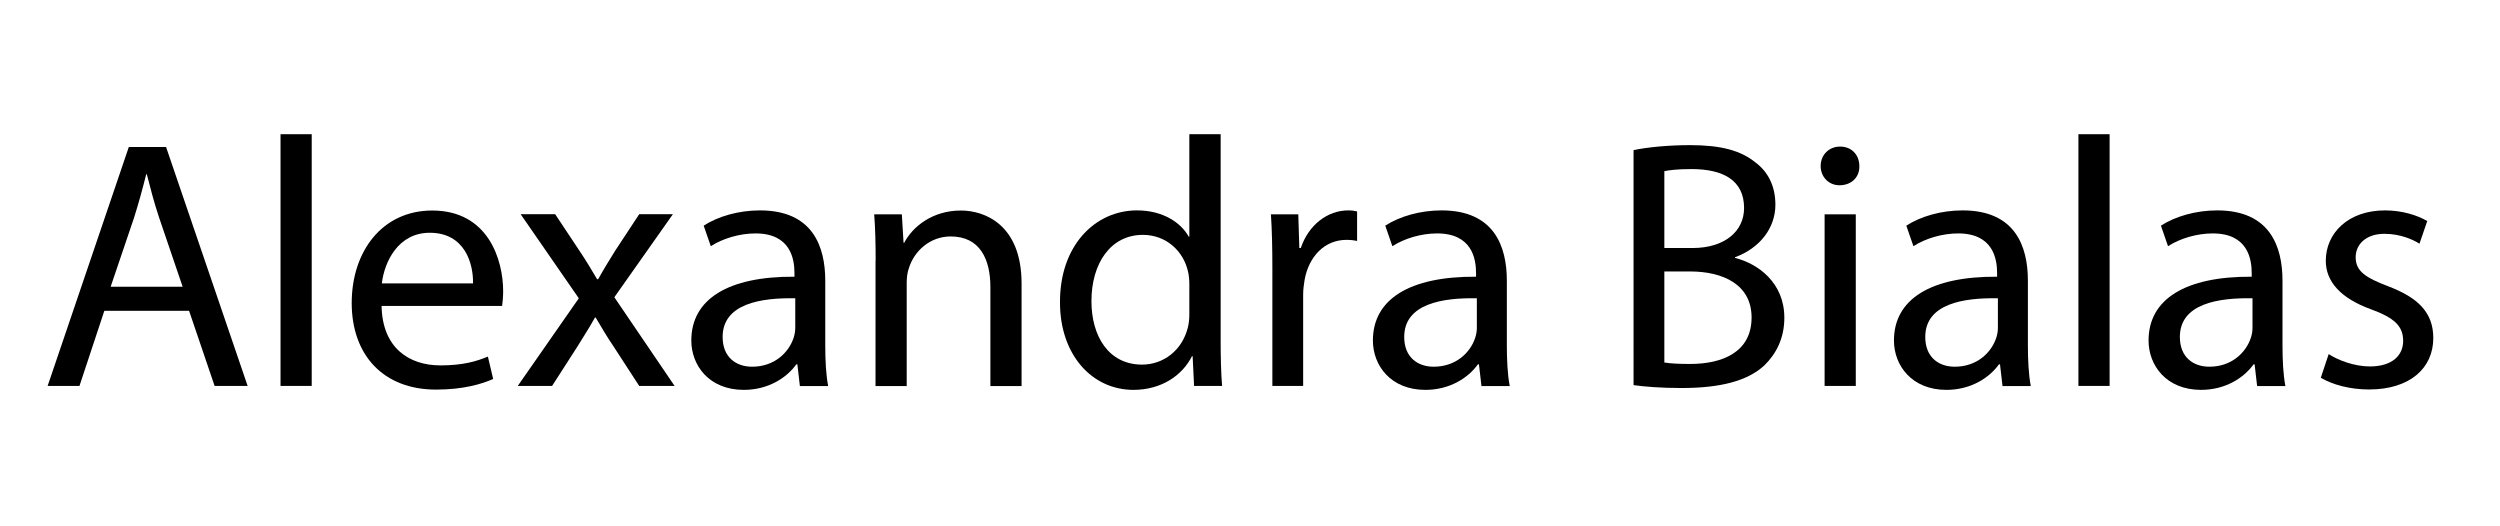
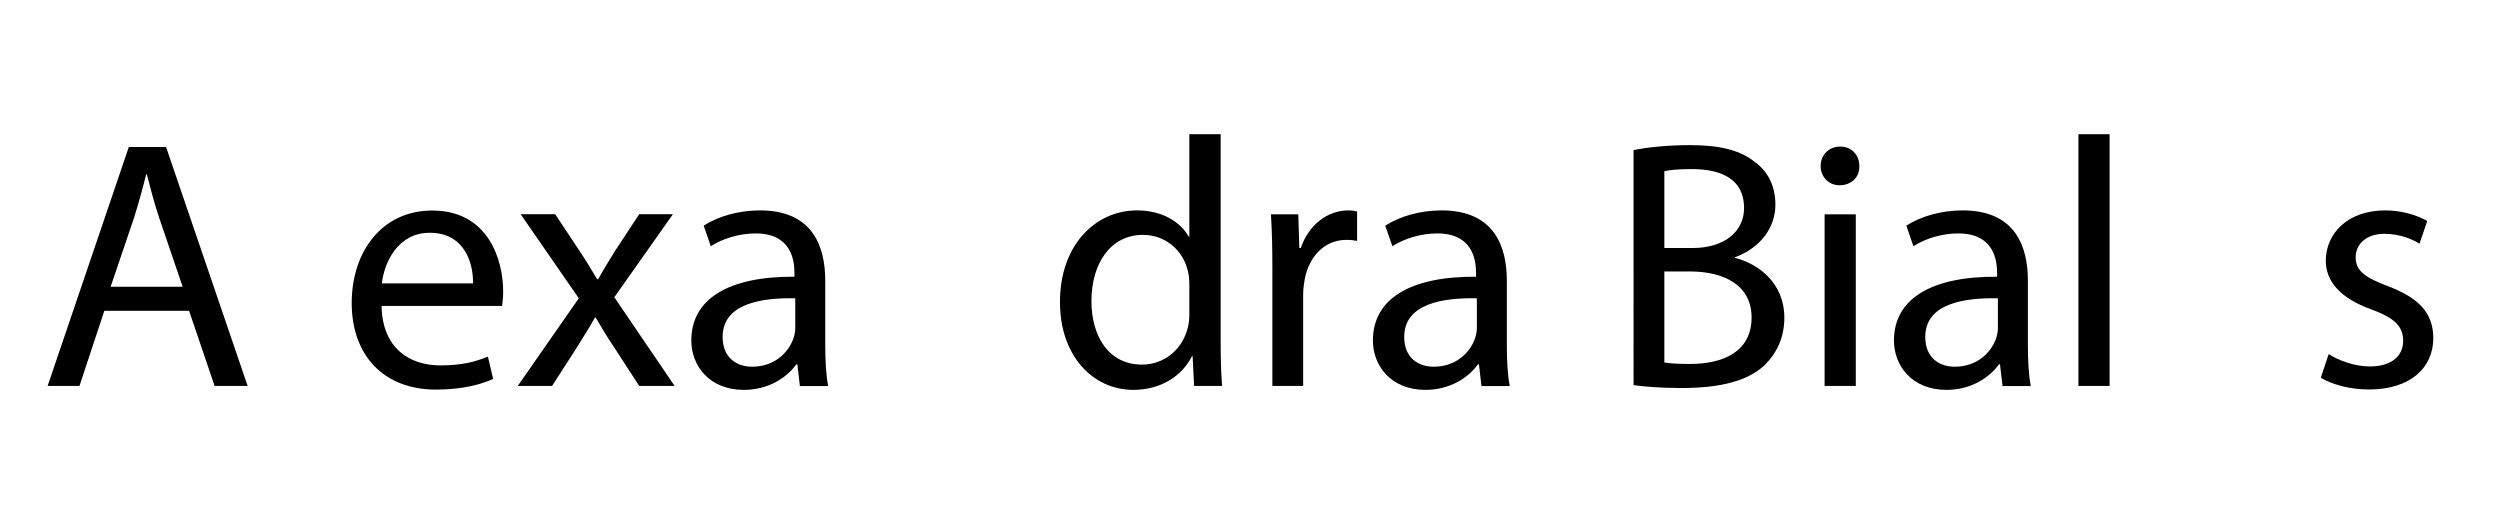
<svg xmlns="http://www.w3.org/2000/svg" x="0px" y="0px" viewBox="0 0 190 40" style="enable-background:new 0 0 190 40;" xml:space="preserve">
  <style type="text/css"> .st0{display:none;} .st1{display:inline;} </style>
  <g id="Ebene_1" class="st0">
    <g class="st1">
      <path d="M3.09,30.5H1.4c-0.24,0-0.36-0.12-0.36-0.36V8.21c0-0.24,0.12-0.36,0.36-0.36h1.69c0.24,0,0.36,0.12,0.36,0.36v21.92 C3.45,30.38,3.33,30.5,3.09,30.5z" />
      <path d="M19.04,9.9h-4.36c-0.24,0-0.36,0.12-0.36,0.36v19.87c0,0.24-0.12,0.36-0.36,0.36h-1.69c-0.24,0-0.36-0.12-0.36-0.36V10.26 c0-0.24-0.12-0.36-0.36-0.36H7.2c-0.24,0-0.36-0.12-0.36-0.36V8.21c0-0.24,0.12-0.36,0.36-0.36h11.84c0.24,0,0.36,0.12,0.36,0.36 v1.33C19.4,9.78,19.28,9.9,19.04,9.9z" />
      <path d="M44.74,30.21c0,0.19-0.13,0.29-0.4,0.29h-2.16l-0.32-0.18l-6.59-10.76c-0.12-0.17-0.22-0.25-0.29-0.25 c-0.1,0-0.2,0.06-0.32,0.18l-2.81,3.53v7.13c0,0.24-0.12,0.36-0.36,0.36H29.8c-0.24,0-0.36-0.12-0.36-0.36V8.21 c0-0.24,0.12-0.36,0.36-0.36h1.69c0.24,0,0.36,0.12,0.36,0.36v10.8c0,0.29,0.11,0.43,0.32,0.43c0.1,0,0.2-0.07,0.32-0.22L41.07,8 l0.29-0.14h1.91c0.26,0,0.4,0.1,0.4,0.29c0,0.1-0.04,0.19-0.11,0.29l-6.77,8.35c-0.05,0.1-0.07,0.16-0.07,0.18 c0,0.05,0.02,0.12,0.07,0.22l7.88,12.78C44.72,30.05,44.74,30.14,44.74,30.21z" />
      <path d="M58.8,29.24c-1.14,1.08-2.67,1.62-4.59,1.62h-1.12c-1.92,0-3.44-0.54-4.57-1.62c-1.13-1.08-1.69-2.51-1.69-4.29V13.36 c0-1.78,0.56-3.2,1.69-4.28c1.13-1.08,2.65-1.62,4.57-1.62h1.12c0.96,0,1.82,0.14,2.59,0.43c0.77,0.29,1.43,0.69,1.98,1.21 c0.55,0.52,0.98,1.14,1.28,1.87c0.3,0.73,0.45,1.53,0.45,2.39v11.59C60.51,26.73,59.94,28.16,58.8,29.24z M58.1,13.33 c0-0.53-0.1-1.03-0.31-1.5c-0.21-0.47-0.48-0.87-0.82-1.21c-0.34-0.34-0.75-0.61-1.23-0.81c-0.48-0.2-0.99-0.31-1.52-0.31h-1.12 c-0.56,0-1.06,0.1-1.52,0.29c-0.46,0.19-0.87,0.46-1.22,0.81s-0.62,0.76-0.82,1.23c-0.19,0.47-0.29,0.97-0.29,1.5v11.61 c0,0.55,0.1,1.06,0.31,1.53s0.48,0.87,0.82,1.21c0.34,0.34,0.74,0.61,1.22,0.81s0.97,0.31,1.51,0.31h1.12 c0.53,0,1.03-0.1,1.51-0.31c0.47-0.2,0.88-0.48,1.23-0.83c0.35-0.35,0.63-0.76,0.83-1.23c0.21-0.47,0.31-0.97,0.31-1.5V13.33z" />
      <path d="M74.3,26.9c-0.05,0.12-0.16,0.19-0.32,0.22H73.4c-0.14,0-0.25-0.07-0.32-0.22L67.1,12.68l0.22,17.46 c0,0.24-0.12,0.36-0.36,0.36h-1.69c-0.24,0-0.36-0.12-0.36-0.36V8.21c0-0.24,0.12-0.36,0.36-0.36h1.66 c0.17,0.02,0.28,0.1,0.32,0.22l6.41,15.12h0.11l6.37-15.12c0.02-0.1,0.13-0.17,0.32-0.22h1.69c0.24,0,0.36,0.12,0.36,0.36v21.92 c0,0.24-0.12,0.36-0.36,0.36h-1.69c-0.24,0-0.36-0.12-0.36-0.36l0.21-17.53L74.3,26.9z" />
      <path d="M100.54,9.9h-9.4c-0.24,0-0.36,0.12-0.36,0.36v7.34c0,0.24,0.12,0.36,0.36,0.36h7.7c0.24,0,0.36,0.12,0.36,0.36v1.33 c0,0.24-0.12,0.36-0.36,0.36h-7.7c-0.24,0-0.36,0.12-0.36,0.36v9.76c0,0.24-0.12,0.36-0.36,0.36h-1.69 c-0.24,0-0.36-0.12-0.36-0.36V8.21c0-0.24,0.12-0.36,0.36-0.36h11.81c0.24,0,0.36,0.12,0.36,0.36v1.33 C100.9,9.78,100.78,9.9,100.54,9.9z" />
      <path d="M115.5,29.24c-1.14,1.08-2.67,1.62-4.59,1.62h-1.12c-1.92,0-3.44-0.54-4.57-1.62c-1.13-1.08-1.69-2.51-1.69-4.29V13.36 c0-1.78,0.56-3.2,1.69-4.28c1.13-1.08,2.65-1.62,4.57-1.62h1.12c0.96,0,1.82,0.14,2.59,0.43c0.77,0.29,1.43,0.69,1.98,1.21 c0.55,0.52,0.98,1.14,1.28,1.87c0.3,0.73,0.45,1.53,0.45,2.39v11.59C117.21,26.73,116.64,28.16,115.5,29.24z M114.8,13.33 c0-0.53-0.1-1.03-0.31-1.5s-0.48-0.87-0.82-1.21s-0.75-0.61-1.23-0.81c-0.48-0.2-0.99-0.31-1.52-0.31h-1.12 c-0.56,0-1.07,0.1-1.52,0.29c-0.46,0.19-0.87,0.46-1.22,0.81c-0.35,0.35-0.62,0.76-0.82,1.23s-0.29,0.97-0.29,1.5v11.61 c0,0.55,0.1,1.06,0.31,1.53c0.21,0.47,0.48,0.87,0.82,1.21c0.34,0.34,0.74,0.61,1.22,0.81s0.97,0.31,1.51,0.31h1.12 c0.53,0,1.03-0.1,1.51-0.31c0.47-0.2,0.88-0.48,1.23-0.83c0.35-0.35,0.63-0.76,0.83-1.23s0.31-0.97,0.31-1.5V13.33z" />
-       <path d="M135.28,30.21c0,0.19-0.12,0.29-0.36,0.29h-1.94c-0.19-0.07-0.3-0.16-0.32-0.25l-3.46-10.01 c-0.05-0.07-0.14-0.14-0.29-0.22h-4.54c-0.24,0-0.36,0.12-0.36,0.36v9.76c0,0.24-0.12,0.36-0.36,0.36h-1.69 c-0.24,0-0.36-0.12-0.36-0.36V8.21c0-0.24,0.12-0.36,0.36-0.36h6.98c1.94,0,3.48,0.56,4.61,1.69c1.13,1.13,1.69,2.64,1.69,4.54 v0.4c0,0.62-0.19,1.29-0.56,2c-0.37,0.71-0.91,1.36-1.6,1.96c-0.41,0.34-0.76,0.55-1.04,0.65c-0.29,0.1-0.43,0.24-0.43,0.43 c0,0.02,0.01,0.04,0.02,0.05c0.01,0.01,0.02,0.03,0.02,0.05l3.6,10.4C135.27,30.08,135.28,30.14,135.28,30.21z M132.83,13.72 c0-0.53-0.1-1.03-0.31-1.49c-0.2-0.47-0.48-0.87-0.83-1.21c-0.35-0.34-0.76-0.61-1.24-0.81c-0.48-0.2-0.98-0.31-1.51-0.31h-4.57 c-0.24,0-0.36,0.12-0.36,0.36v7.34c0,0.24,0.12,0.36,0.36,0.36h4.57c1.1,0,2.03-0.37,2.77-1.12c0.74-0.74,1.12-1.67,1.12-2.77 V13.72z" />
      <path d="M149.4,9.9h-4.36c-0.24,0-0.36,0.12-0.36,0.36v19.87c0,0.24-0.12,0.36-0.36,0.36h-1.69c-0.24,0-0.36-0.12-0.36-0.36V10.26 c0-0.24-0.12-0.36-0.36-0.36h-4.36c-0.24,0-0.36-0.12-0.36-0.36V8.21c0-0.24,0.12-0.36,0.36-0.36h11.84 c0.24,0,0.36,0.12,0.36,0.36v1.33C149.75,9.78,149.63,9.9,149.4,9.9z" />
    </g>
  </g>
  <g id="Ebene_2">
    <g>
      <path d="M7.93,23.62l-1.89,5.71H3.62l6.17-18.16h2.83l6.2,18.16h-2.51l-1.94-5.71H7.93z M13.88,21.79l-1.78-5.23 c-0.4-1.19-0.67-2.26-0.94-3.31h-0.05c-0.27,1.08-0.57,2.18-0.92,3.29l-1.78,5.25H13.88z" />
-       <path d="M21.32,10.2h2.37v19.13h-2.37V10.2z" />
+       <path d="M21.32,10.2h2.37h-2.37V10.2z" />
      <path d="M29,23.24c0.05,3.21,2.1,4.53,4.47,4.53c1.7,0,2.72-0.3,3.61-0.67l0.4,1.7c-0.84,0.38-2.26,0.81-4.34,0.81 c-4.02,0-6.41-2.64-6.41-6.58c0-3.93,2.32-7.03,6.12-7.03c4.26,0,5.39,3.75,5.39,6.14c0,0.49-0.05,0.86-0.08,1.11H29z M35.95,21.54c0.03-1.51-0.62-3.85-3.29-3.85c-2.4,0-3.45,2.21-3.64,3.85H35.95z" />
      <path d="M42.2,16.29l1.86,2.8c0.49,0.73,0.89,1.4,1.32,2.13h0.08c0.43-0.78,0.86-1.46,1.29-2.16l1.83-2.78h2.56l-4.45,6.31 l4.58,6.74h-2.69l-1.91-2.94c-0.51-0.75-0.94-1.48-1.4-2.26h-0.05c-0.43,0.78-0.89,1.48-1.37,2.26l-1.89,2.94h-2.61l4.64-6.66 l-4.42-6.39H42.2z" />
      <path d="M60.79,29.33l-0.19-1.64h-0.08c-0.73,1.02-2.13,1.94-3.99,1.94c-2.64,0-3.99-1.86-3.99-3.75c0-3.15,2.8-4.88,7.84-4.85 v-0.27c0-1.08-0.3-3.02-2.96-3.02c-1.21,0-2.48,0.38-3.4,0.97l-0.54-1.56c1.08-0.7,2.64-1.16,4.28-1.16 c3.99,0,4.96,2.72,4.96,5.34v4.88c0,1.13,0.05,2.24,0.22,3.13H60.79z M60.44,22.67c-2.59-0.05-5.52,0.4-5.52,2.94 c0,1.54,1.02,2.26,2.24,2.26c1.7,0,2.78-1.08,3.15-2.18c0.08-0.24,0.13-0.51,0.13-0.75V22.67z" />
-       <path d="M66.55,19.82c0-1.35-0.03-2.45-0.11-3.53h2.1l0.13,2.16h0.05c0.65-1.24,2.16-2.45,4.31-2.45c1.81,0,4.61,1.08,4.61,5.55 v7.79h-2.37v-7.52c0-2.1-0.78-3.85-3.02-3.85c-1.56,0-2.78,1.1-3.18,2.43c-0.11,0.3-0.16,0.7-0.16,1.1v7.84h-2.37V19.82z" />
      <path d="M92.77,10.2v15.76c0,1.16,0.03,2.48,0.11,3.37h-2.13l-0.11-2.26h-0.05c-0.73,1.46-2.32,2.56-4.45,2.56 c-3.15,0-5.58-2.67-5.58-6.63c-0.03-4.34,2.67-7.01,5.85-7.01c1.99,0,3.34,0.94,3.93,1.99h0.05V10.2H92.77z M90.39,21.6 c0-0.3-0.03-0.7-0.11-1c-0.35-1.51-1.64-2.75-3.42-2.75c-2.45,0-3.91,2.16-3.91,5.04c0,2.64,1.29,4.82,3.85,4.82 c1.59,0,3.04-1.05,3.48-2.83c0.08-0.32,0.11-0.65,0.11-1.02V21.6z" />
      <path d="M96.7,20.36c0-1.54-0.03-2.86-0.11-4.07h2.08l0.08,2.56h0.11c0.59-1.75,2.02-2.86,3.61-2.86c0.27,0,0.46,0.03,0.67,0.08 v2.24c-0.24-0.05-0.48-0.08-0.81-0.08c-1.67,0-2.86,1.27-3.18,3.04c-0.05,0.32-0.11,0.7-0.11,1.11v6.95H96.7V20.36z" />
      <path d="M112.59,29.33l-0.19-1.64h-0.08c-0.73,1.02-2.13,1.94-3.99,1.94c-2.64,0-3.99-1.86-3.99-3.75c0-3.15,2.8-4.88,7.84-4.85 v-0.27c0-1.08-0.3-3.02-2.96-3.02c-1.21,0-2.48,0.38-3.4,0.97l-0.54-1.56c1.08-0.7,2.64-1.16,4.28-1.16 c3.99,0,4.96,2.72,4.96,5.34v4.88c0,1.13,0.05,2.24,0.22,3.13H112.59z M112.24,22.67c-2.59-0.05-5.52,0.4-5.52,2.94 c0,1.54,1.02,2.26,2.24,2.26c1.7,0,2.78-1.08,3.15-2.18c0.08-0.24,0.13-0.51,0.13-0.75V22.67z" />
      <path d="M124.15,11.41c1.02-0.22,2.64-0.38,4.29-0.38c2.34,0,3.85,0.4,4.98,1.32c0.94,0.7,1.51,1.78,1.51,3.21 c0,1.75-1.16,3.29-3.07,3.99v0.05c1.72,0.43,3.75,1.86,3.75,4.55c0,1.56-0.62,2.75-1.54,3.64c-1.27,1.16-3.31,1.7-6.28,1.7 c-1.62,0-2.86-0.11-3.64-0.22V11.41z M126.49,18.85h2.13c2.48,0,3.93-1.29,3.93-3.04c0-2.13-1.62-2.96-3.99-2.96 c-1.08,0-1.7,0.08-2.07,0.16V18.85z M126.49,27.55c0.46,0.08,1.13,0.11,1.97,0.11c2.43,0,4.66-0.89,4.66-3.53 c0-2.48-2.13-3.5-4.69-3.5h-1.94V27.55z" />
      <path d="M141.31,12.62c0.03,0.81-0.57,1.46-1.51,1.46c-0.83,0-1.43-0.65-1.43-1.46c0-0.84,0.62-1.48,1.48-1.48 C140.74,11.14,141.31,11.79,141.31,12.62z M138.67,29.33V16.29h2.37v13.04H138.67z" />
      <path d="M152.19,29.33L152,27.69h-0.08c-0.73,1.02-2.13,1.94-3.99,1.94c-2.64,0-3.99-1.86-3.99-3.75c0-3.15,2.8-4.88,7.84-4.85 v-0.27c0-1.08-0.3-3.02-2.96-3.02c-1.21,0-2.48,0.38-3.4,0.97l-0.54-1.56c1.08-0.7,2.64-1.16,4.28-1.16 c3.99,0,4.96,2.72,4.96,5.34v4.88c0,1.13,0.05,2.24,0.22,3.13H152.19z M151.84,22.67c-2.59-0.05-5.52,0.4-5.52,2.94 c0,1.54,1.02,2.26,2.24,2.26c1.7,0,2.78-1.08,3.15-2.18c0.08-0.24,0.13-0.51,0.13-0.75V22.67z" />
      <path d="M157.96,10.2h2.37v19.13h-2.37V10.2z" />
-       <path d="M171.54,29.33l-0.19-1.64h-0.08c-0.73,1.02-2.13,1.94-3.99,1.94c-2.64,0-3.99-1.86-3.99-3.75c0-3.15,2.8-4.88,7.84-4.85 v-0.27c0-1.08-0.3-3.02-2.96-3.02c-1.21,0-2.48,0.38-3.4,0.97l-0.54-1.56c1.08-0.7,2.64-1.16,4.28-1.16 c3.99,0,4.96,2.72,4.96,5.34v4.88c0,1.13,0.05,2.24,0.22,3.13H171.54z M171.19,22.67c-2.59-0.05-5.52,0.4-5.52,2.94 c0,1.54,1.02,2.26,2.24,2.26c1.7,0,2.78-1.08,3.15-2.18c0.08-0.24,0.13-0.51,0.13-0.75V22.67z" />
      <path d="M176.98,26.91c0.7,0.46,1.94,0.94,3.13,0.94c1.72,0,2.53-0.86,2.53-1.94c0-1.13-0.67-1.75-2.43-2.4 c-2.34-0.84-3.45-2.13-3.45-3.69c0-2.1,1.7-3.83,4.5-3.83c1.32,0,2.48,0.38,3.21,0.81l-0.59,1.72c-0.51-0.32-1.46-0.75-2.67-0.75 c-1.4,0-2.18,0.81-2.18,1.78c0,1.08,0.78,1.56,2.48,2.21c2.26,0.86,3.42,1.99,3.42,3.93c0,2.29-1.78,3.91-4.88,3.91 c-1.43,0-2.75-0.35-3.67-0.89L176.98,26.91z" />
    </g>
  </g>
</svg>